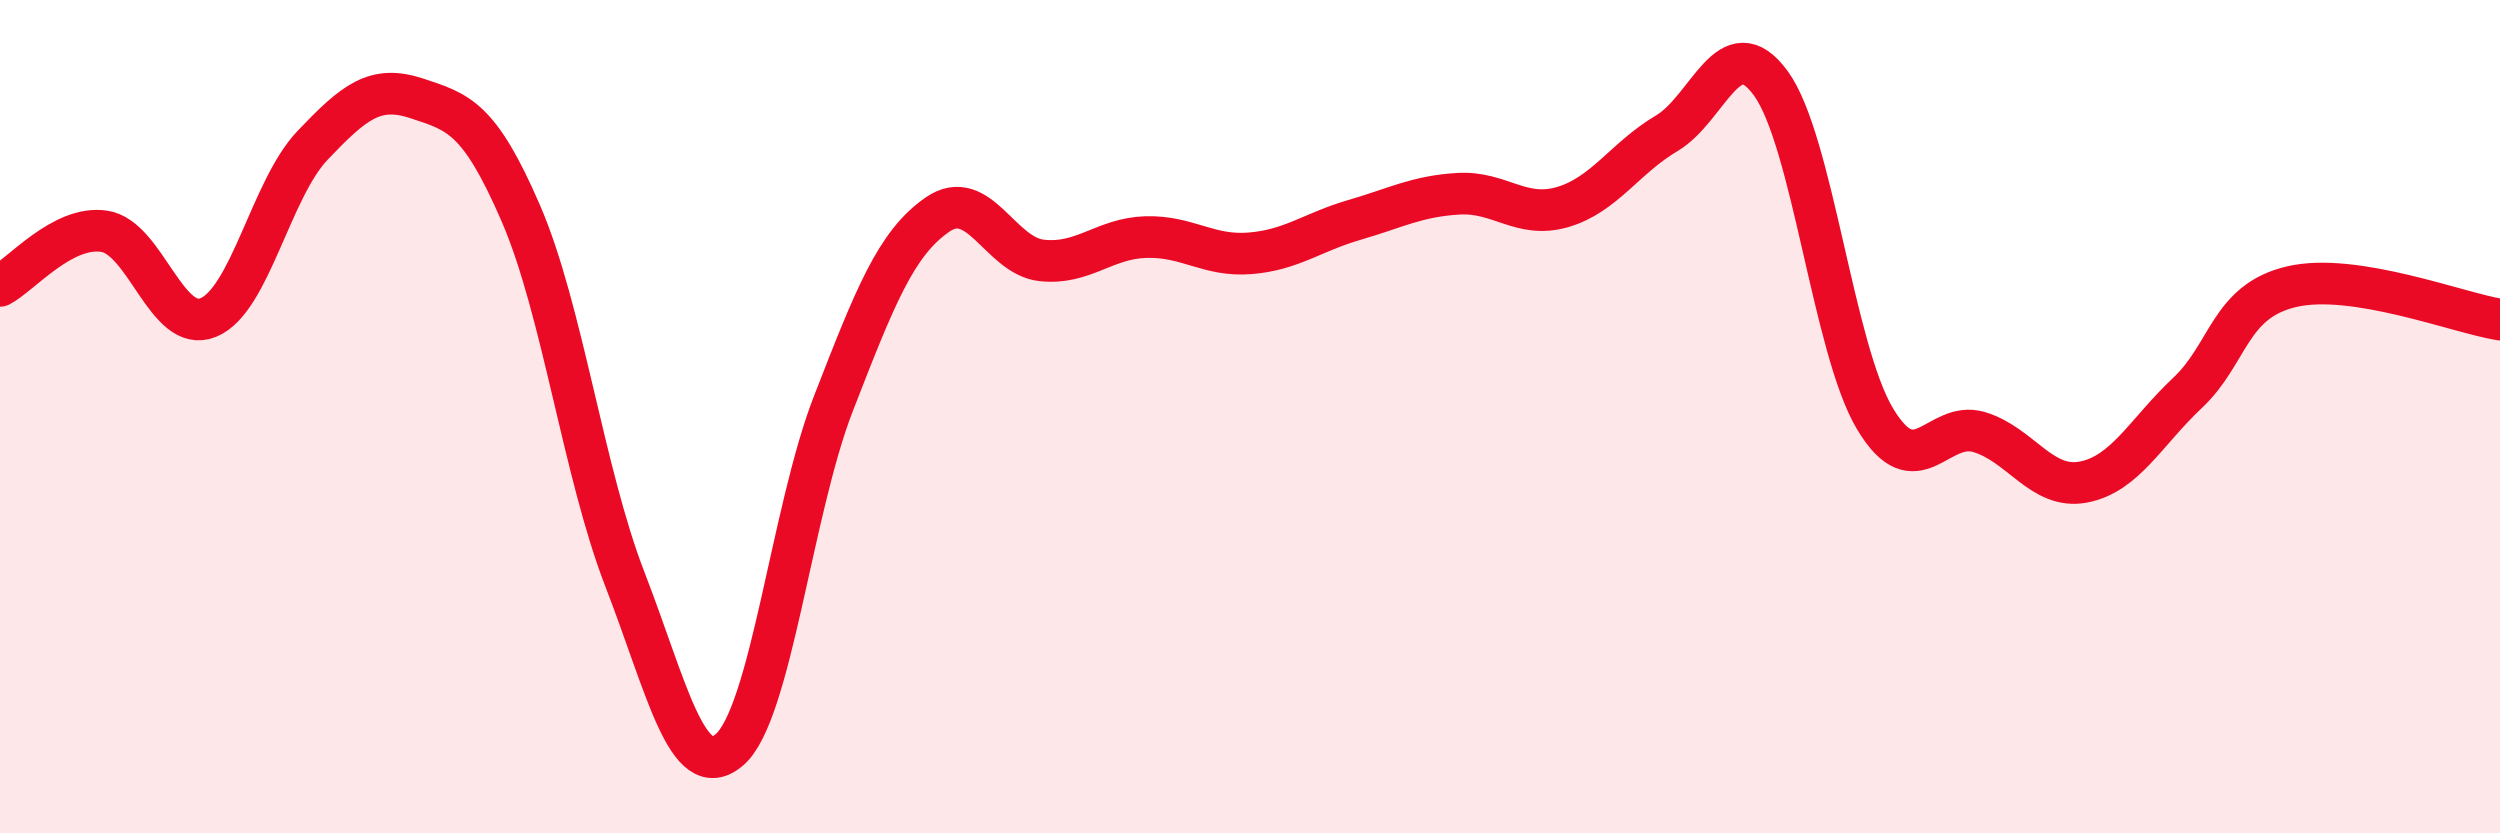
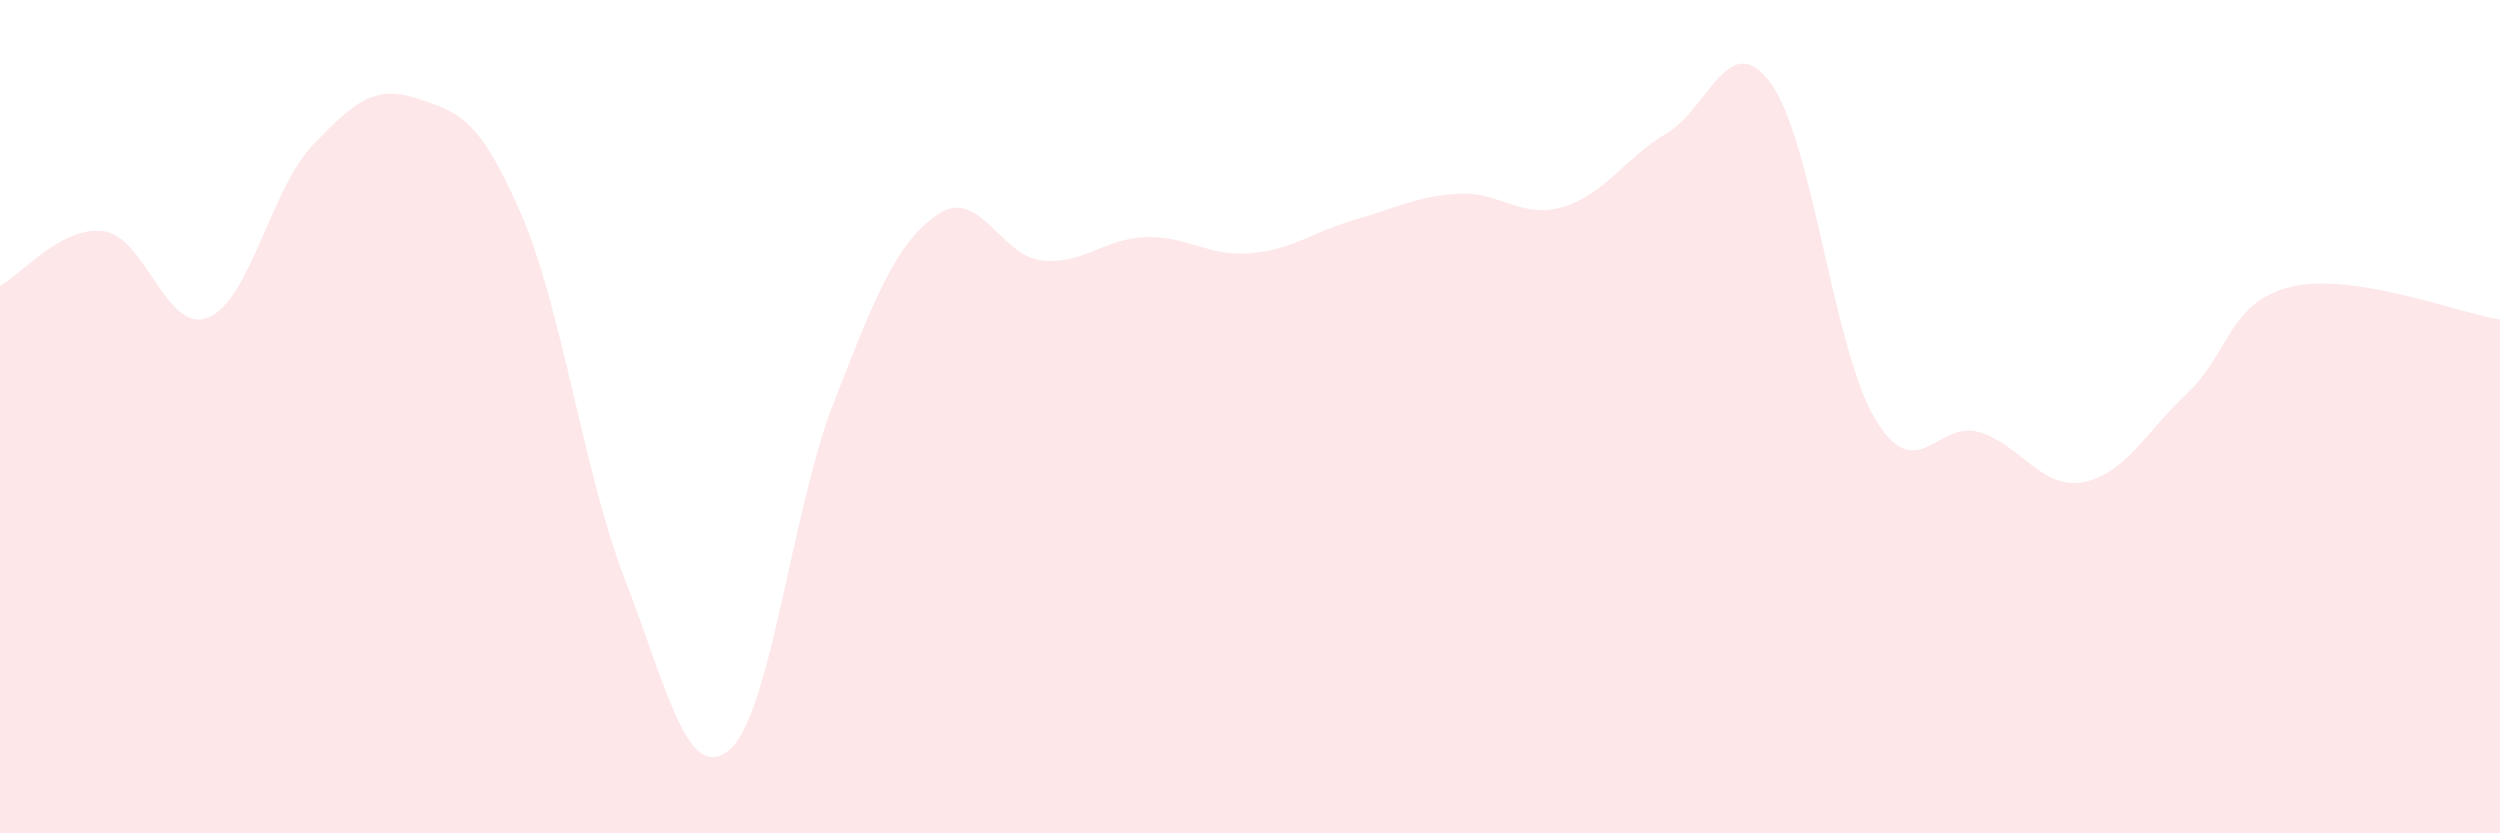
<svg xmlns="http://www.w3.org/2000/svg" width="60" height="20" viewBox="0 0 60 20">
-   <path d="M 0,6.86 C 0.5,6.6 1.5,5.4 2.5,5.55 C 3.5,5.7 4,8.03 5,7.62 C 6,7.21 6.5,4.54 7.5,3.49 C 8.5,2.44 9,2.03 10,2.36 C 11,2.69 11.5,2.81 12.5,5.12 C 13.5,7.43 14,11.33 15,13.91 C 16,16.49 16.5,18.84 17.5,18 C 18.5,17.16 19,12.26 20,9.69 C 21,7.12 21.5,5.84 22.5,5.15 C 23.5,4.46 24,6.14 25,6.25 C 26,6.36 26.5,5.72 27.5,5.69 C 28.5,5.66 29,6.16 30,6.08 C 31,6 31.5,5.57 32.5,5.28 C 33.5,4.99 34,4.71 35,4.65 C 36,4.59 36.5,5.26 37.5,4.97 C 38.5,4.68 39,3.79 40,3.2 C 41,2.61 41.5,0.63 42.5,2 C 43.5,3.37 44,8.38 45,10.05 C 46,11.72 46.5,10.07 47.5,10.37 C 48.5,10.67 49,11.76 50,11.57 C 51,11.38 51.5,10.37 52.5,9.43 C 53.5,8.49 53.5,7.23 55,6.88 C 56.5,6.53 59,7.51 60,7.67L60 20L0 20Z" fill="#EB0A25" opacity="0.1" stroke-linecap="round" stroke-linejoin="round" />
-   <path d="M 0,6.86 C 0.5,6.6 1.5,5.4 2.5,5.55 C 3.5,5.7 4,8.03 5,7.62 C 6,7.21 6.5,4.54 7.5,3.49 C 8.5,2.44 9,2.03 10,2.36 C 11,2.69 11.5,2.81 12.5,5.12 C 13.5,7.43 14,11.33 15,13.91 C 16,16.49 16.5,18.84 17.5,18 C 18.5,17.16 19,12.26 20,9.69 C 21,7.12 21.5,5.84 22.5,5.15 C 23.5,4.46 24,6.14 25,6.25 C 26,6.36 26.5,5.72 27.5,5.69 C 28.5,5.66 29,6.16 30,6.08 C 31,6 31.5,5.57 32.5,5.28 C 33.5,4.99 34,4.71 35,4.65 C 36,4.59 36.5,5.26 37.5,4.97 C 38.5,4.68 39,3.79 40,3.2 C 41,2.61 41.5,0.63 42.5,2 C 43.5,3.37 44,8.38 45,10.05 C 46,11.72 46.5,10.07 47.5,10.37 C 48.5,10.67 49,11.76 50,11.57 C 51,11.38 51.5,10.37 52.5,9.43 C 53.5,8.49 53.5,7.23 55,6.88 C 56.5,6.53 59,7.51 60,7.67" stroke="#EB0A25" stroke-width="1" fill="none" stroke-linecap="round" stroke-linejoin="round" />
+   <path d="M 0,6.86 C 0.5,6.6 1.5,5.4 2.5,5.55 C 3.5,5.7 4,8.03 5,7.62 C 6,7.21 6.5,4.54 7.5,3.49 C 8.5,2.44 9,2.03 10,2.36 C 11,2.69 11.5,2.81 12.5,5.12 C 13.5,7.43 14,11.33 15,13.91 C 16,16.49 16.5,18.84 17.5,18 C 18.5,17.16 19,12.26 20,9.69 C 21,7.12 21.5,5.84 22.5,5.15 C 23.5,4.46 24,6.14 25,6.25 C 26,6.36 26.5,5.72 27.5,5.69 C 28.5,5.66 29,6.16 30,6.08 C 31,6 31.5,5.57 32.5,5.28 C 33.5,4.99 34,4.71 35,4.65 C 36,4.59 36.5,5.26 37.5,4.97 C 38.5,4.68 39,3.79 40,3.2 C 41,2.61 41.5,0.63 42.5,2 C 43.5,3.37 44,8.38 45,10.05 C 46,11.72 46.5,10.07 47.5,10.37 C 48.5,10.67 49,11.76 50,11.57 C 51,11.38 51.5,10.37 52.5,9.43 C 53.5,8.49 53.5,7.23 55,6.88 C 56.5,6.53 59,7.51 60,7.67L60 20L0 20" fill="#EB0A25" opacity="0.1" stroke-linecap="round" stroke-linejoin="round" />
</svg>